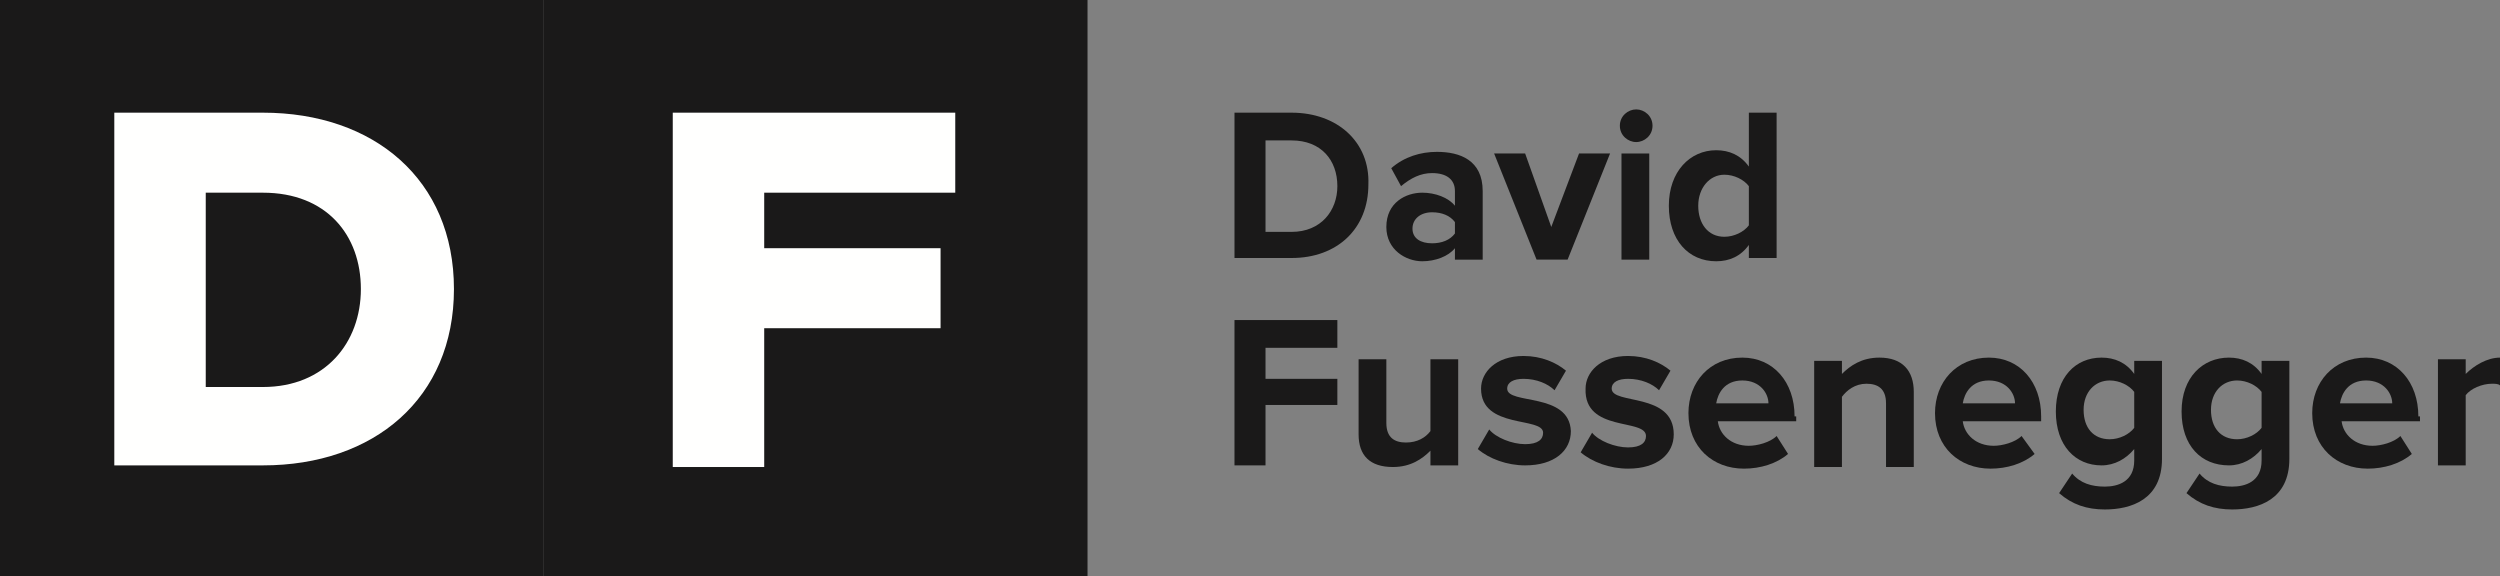
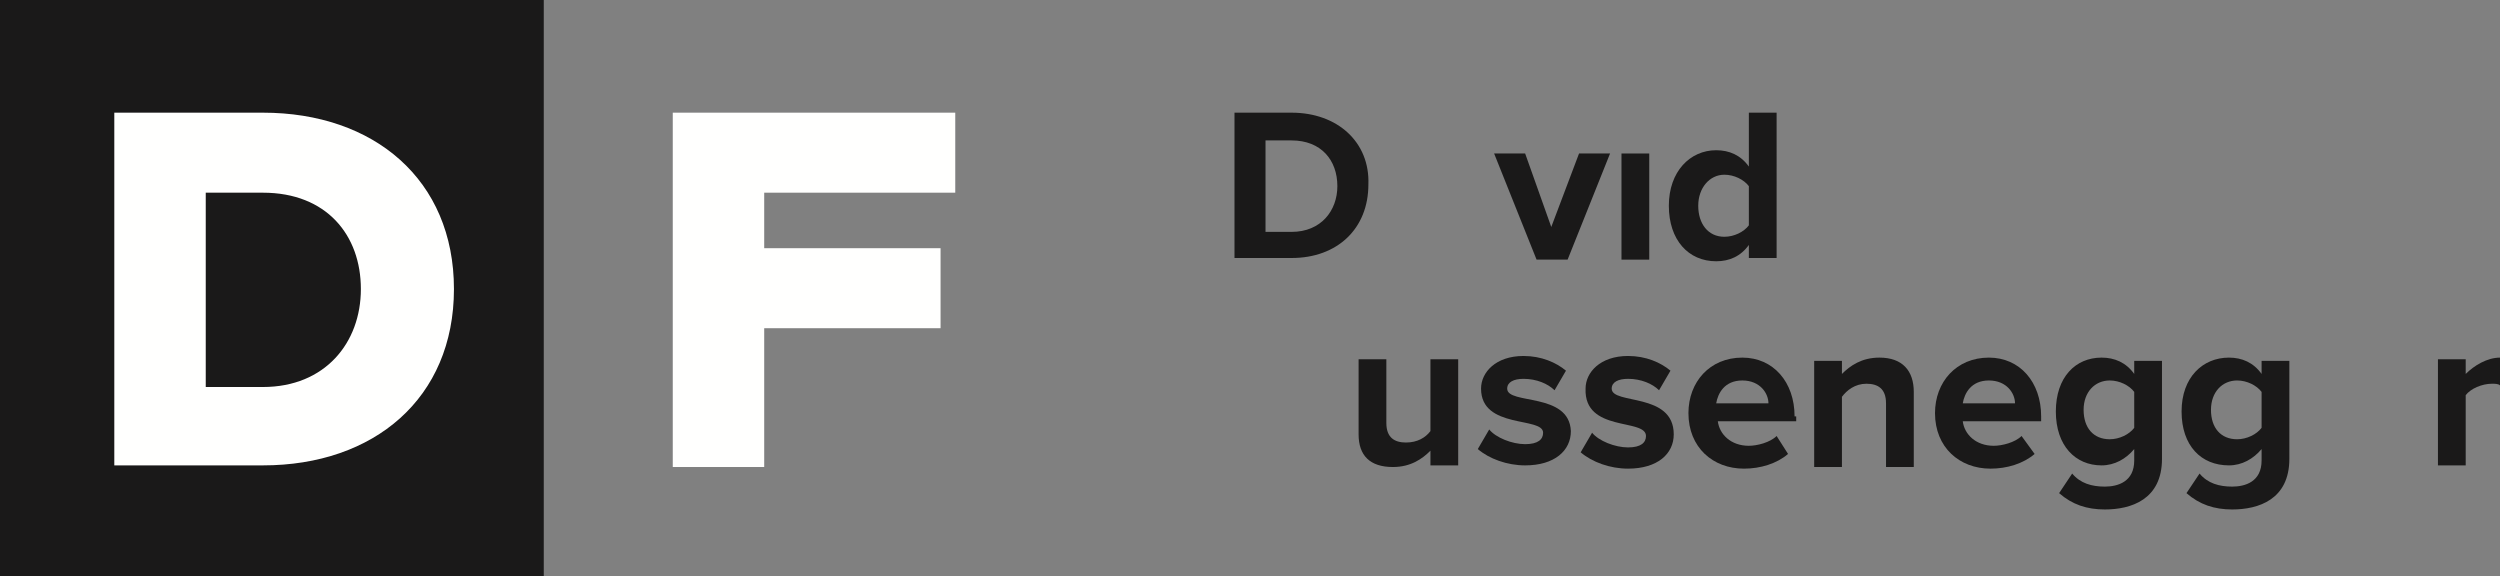
<svg xmlns="http://www.w3.org/2000/svg" id="Ebene_2" viewBox="0 0 153.1 35.3">
  <rect x="0" y="0" width="153.1" height="35.3" fill="#808080" stroke="none" />
  <defs>
    <style>.cls-1{fill:#fffffe;}.cls-1,.cls-2{fill-rule:evenodd;}.cls-3,.cls-2{fill:#1a1919;}</style>
  </defs>
  <g id="Ebene_1-2">
    <path class="cls-2" d="m0,35.3h33.3V0H0v35.3Z" />
-     <path class="cls-2" d="m33.3,35.3h33.3V0h-33.3v35.3Z" />
    <path class="cls-1" d="m16.1,6.9H7v21.6h9.1c6.8,0,11.7-4.1,11.7-10.8,0-6.7-4.9-10.8-11.7-10.8Zm0,16.8h-3.5v-11.9h3.5c3.9,0,6,2.6,6,5.9s-2.2,6-6,6Z" />
    <path class="cls-1" d="m41.2,28.5V6.9h17.3v4.9h-11.7v3.4h10.8v4.9h-10.8v8.5h-5.6v-.1Z" />
    <g>
      <path class="cls-2" d="m153.1,23.6v-1.7c-.8,0-1.6.5-2.1,1v-.9h-1.7v6.5h1.7v-4.3c.3-.4,1-.7,1.6-.7.2,0,.4,0,.5.1h0Z" />
-       <path class="cls-2" d="m148.1,25.5c0-2.1-1.3-3.6-3.2-3.6-2,0-3.3,1.5-3.3,3.4,0,2.1,1.5,3.4,3.4,3.4,1,0,2-.3,2.7-.9l-.7-1.1c-.4.4-1.2.6-1.7.6-1.1,0-1.8-.7-1.9-1.5h4.8v-.3h-.1Zm-4.8-.8c.1-.6.5-1.4,1.6-1.4s1.6.8,1.6,1.4h-3.2Z" />
      <path class="cls-2" d="m138.5,22.1v.8c-.5-.7-1.2-1-2-1-1.6,0-2.9,1.2-2.9,3.3s1.2,3.3,2.9,3.3c.8,0,1.5-.4,2-1v.7c0,1.3-1,1.6-1.8,1.6s-1.5-.2-2-.8l-.8,1.2c.8.7,1.7,1,2.8,1,1.6,0,3.5-.6,3.5-3.1v-6h-1.7Zm0,4.1c-.3.4-.9.7-1.5.7-1,0-1.6-.7-1.6-1.8s.7-1.8,1.6-1.8c.6,0,1.2.3,1.5.7v2.2Z" />
      <path class="cls-2" d="m130.7,22.1v.8c-.5-.7-1.2-1-2-1-1.6,0-2.8,1.2-2.8,3.3s1.2,3.3,2.8,3.3c.8,0,1.5-.4,2-1v.7c0,1.3-1,1.6-1.8,1.6s-1.5-.2-2-.8l-.8,1.2c.8.7,1.7,1,2.8,1,1.6,0,3.5-.6,3.5-3.1v-6h-1.7Zm0,4.1c-.3.4-.9.7-1.5.7-1,0-1.6-.7-1.6-1.8s.7-1.8,1.6-1.8c.6,0,1.2.3,1.5.7v2.2Z" />
      <path class="cls-2" d="m115.1,21.9c-1.1,0-1.8.5-2.3,1v-.8h-1.7v6.5h1.7v-4.3c.3-.4.8-.8,1.5-.8s1.2.3,1.2,1.2v3.9h1.7v-4.6c0-1.3-.7-2.1-2.1-2.1h0Z" />
      <path class="cls-2" d="m100.8,26.7c0,.4-.3.7-1.1.7s-1.8-.4-2.2-.9l-.7,1.2c.7.6,1.8,1,2.9,1,1.8,0,2.8-.9,2.8-2.1,0-2.6-3.8-1.8-3.8-2.8,0-.4.4-.6,1-.6.8,0,1.5.3,1.9.7l.7-1.2c-.6-.5-1.5-.9-2.6-.9-1.7,0-2.6,1-2.6,2-.1,2.7,3.7,1.8,3.7,2.9Z" />
      <path class="cls-2" d="m92.3,23.8c0-.4.4-.6,1-.6.8,0,1.5.3,1.9.7l.7-1.2c-.6-.5-1.5-.9-2.6-.9-1.7,0-2.6,1-2.6,2,0,2.5,3.8,1.7,3.8,2.7,0,.4-.3.7-1.1.7s-1.8-.4-2.2-.9l-.7,1.2c.7.6,1.8,1,2.9,1,1.8,0,2.8-.9,2.8-2.1-.1-2.4-3.9-1.6-3.9-2.6Z" />
      <path class="cls-2" d="m87.6,28.5h1.7v-6.5h-1.7v4.4c-.3.4-.8.7-1.5.7s-1.2-.3-1.2-1.2v-3.9h-1.7v4.6c0,1.3.7,2,2.1,2,1.1,0,1.8-.5,2.3-1v.9Z" />
-       <polygon class="cls-2" points="77.5 21.3 81.9 21.3 81.9 19.6 75.6 19.6 75.6 28.5 77.5 28.5 77.5 24.8 81.9 24.8 81.9 23.2 77.5 23.2 77.5 21.3" />
      <path class="cls-2" d="m109.9,25.5c0-2.1-1.3-3.6-3.2-3.6-2,0-3.3,1.5-3.3,3.4,0,2.1,1.5,3.4,3.4,3.4,1,0,2-.3,2.7-.9l-.7-1.1c-.4.4-1.2.6-1.7.6-1.1,0-1.8-.7-1.9-1.5h4.8v-.3h-.1Zm-4.8-.8c.1-.6.5-1.4,1.6-1.4s1.6.8,1.6,1.4h-3.2Z" />
      <path class="cls-2" d="m125,25.5c0-2.1-1.3-3.6-3.2-3.6-2,0-3.3,1.5-3.3,3.4,0,2.1,1.5,3.4,3.4,3.4,1,0,2-.3,2.7-.9l-.8-1.1c-.4.4-1.2.6-1.7.6-1.1,0-1.8-.7-1.9-1.5h4.8v-.3Zm-4.8-.8c.1-.6.5-1.4,1.6-1.4s1.6.8,1.6,1.4h-3.2Z" />
      <path class="cls-2" d="m107.1,6.9v3.3c-.5-.7-1.2-1-2-1-1.6,0-2.9,1.3-2.9,3.4s1.2,3.4,2.9,3.4c.8,0,1.5-.3,2-1v.8h1.7V6.9s-1.7,0-1.7,0Zm0,6.9c-.3.4-.9.7-1.5.7-1,0-1.6-.8-1.6-1.9s.7-1.9,1.6-1.9c.6,0,1.2.3,1.5.7v2.4Z" />
-       <path class="cls-2" d="m101.2,7.7c0-.6-.5-1-1-1s-1,.4-1,1,.5,1,1,1,1-.4,1-1Z" />
      <polygon class="cls-2" points="96 15.9 98.6 9.4 96.7 9.4 95 13.9 93.4 9.4 91.5 9.4 94.1 15.9 96 15.9" />
-       <path class="cls-2" d="m88,9.3c-1,0-2,.3-2.8,1l.6,1.1c.6-.5,1.2-.8,1.9-.8.9,0,1.4.4,1.4,1.1v.9c-.4-.5-1.2-.8-2-.8-1,0-2.2.6-2.2,2.1,0,1.4,1.2,2.1,2.2,2.1.8,0,1.6-.3,2-.8v.7h1.7v-4.2c0-1.9-1.4-2.4-2.8-2.4Zm1.1,5c-.3.4-.8.6-1.4.6-.7,0-1.2-.3-1.2-.9s.5-1,1.2-1c.6,0,1.1.2,1.4.6v.7Z" />
      <path class="cls-2" d="m79.1,6.9h-3.5v8.9h3.5c2.8,0,4.7-1.8,4.7-4.5.1-2.6-1.9-4.4-4.7-4.4Zm0,7.3h-1.6v-5.6h1.6c1.8,0,2.8,1.2,2.8,2.8,0,1.5-1,2.8-2.8,2.8Z" />
      <rect class="cls-3" x="99.3" y="9.4" width="1.7" height="6.5" />
    </g>
  </g>
</svg>